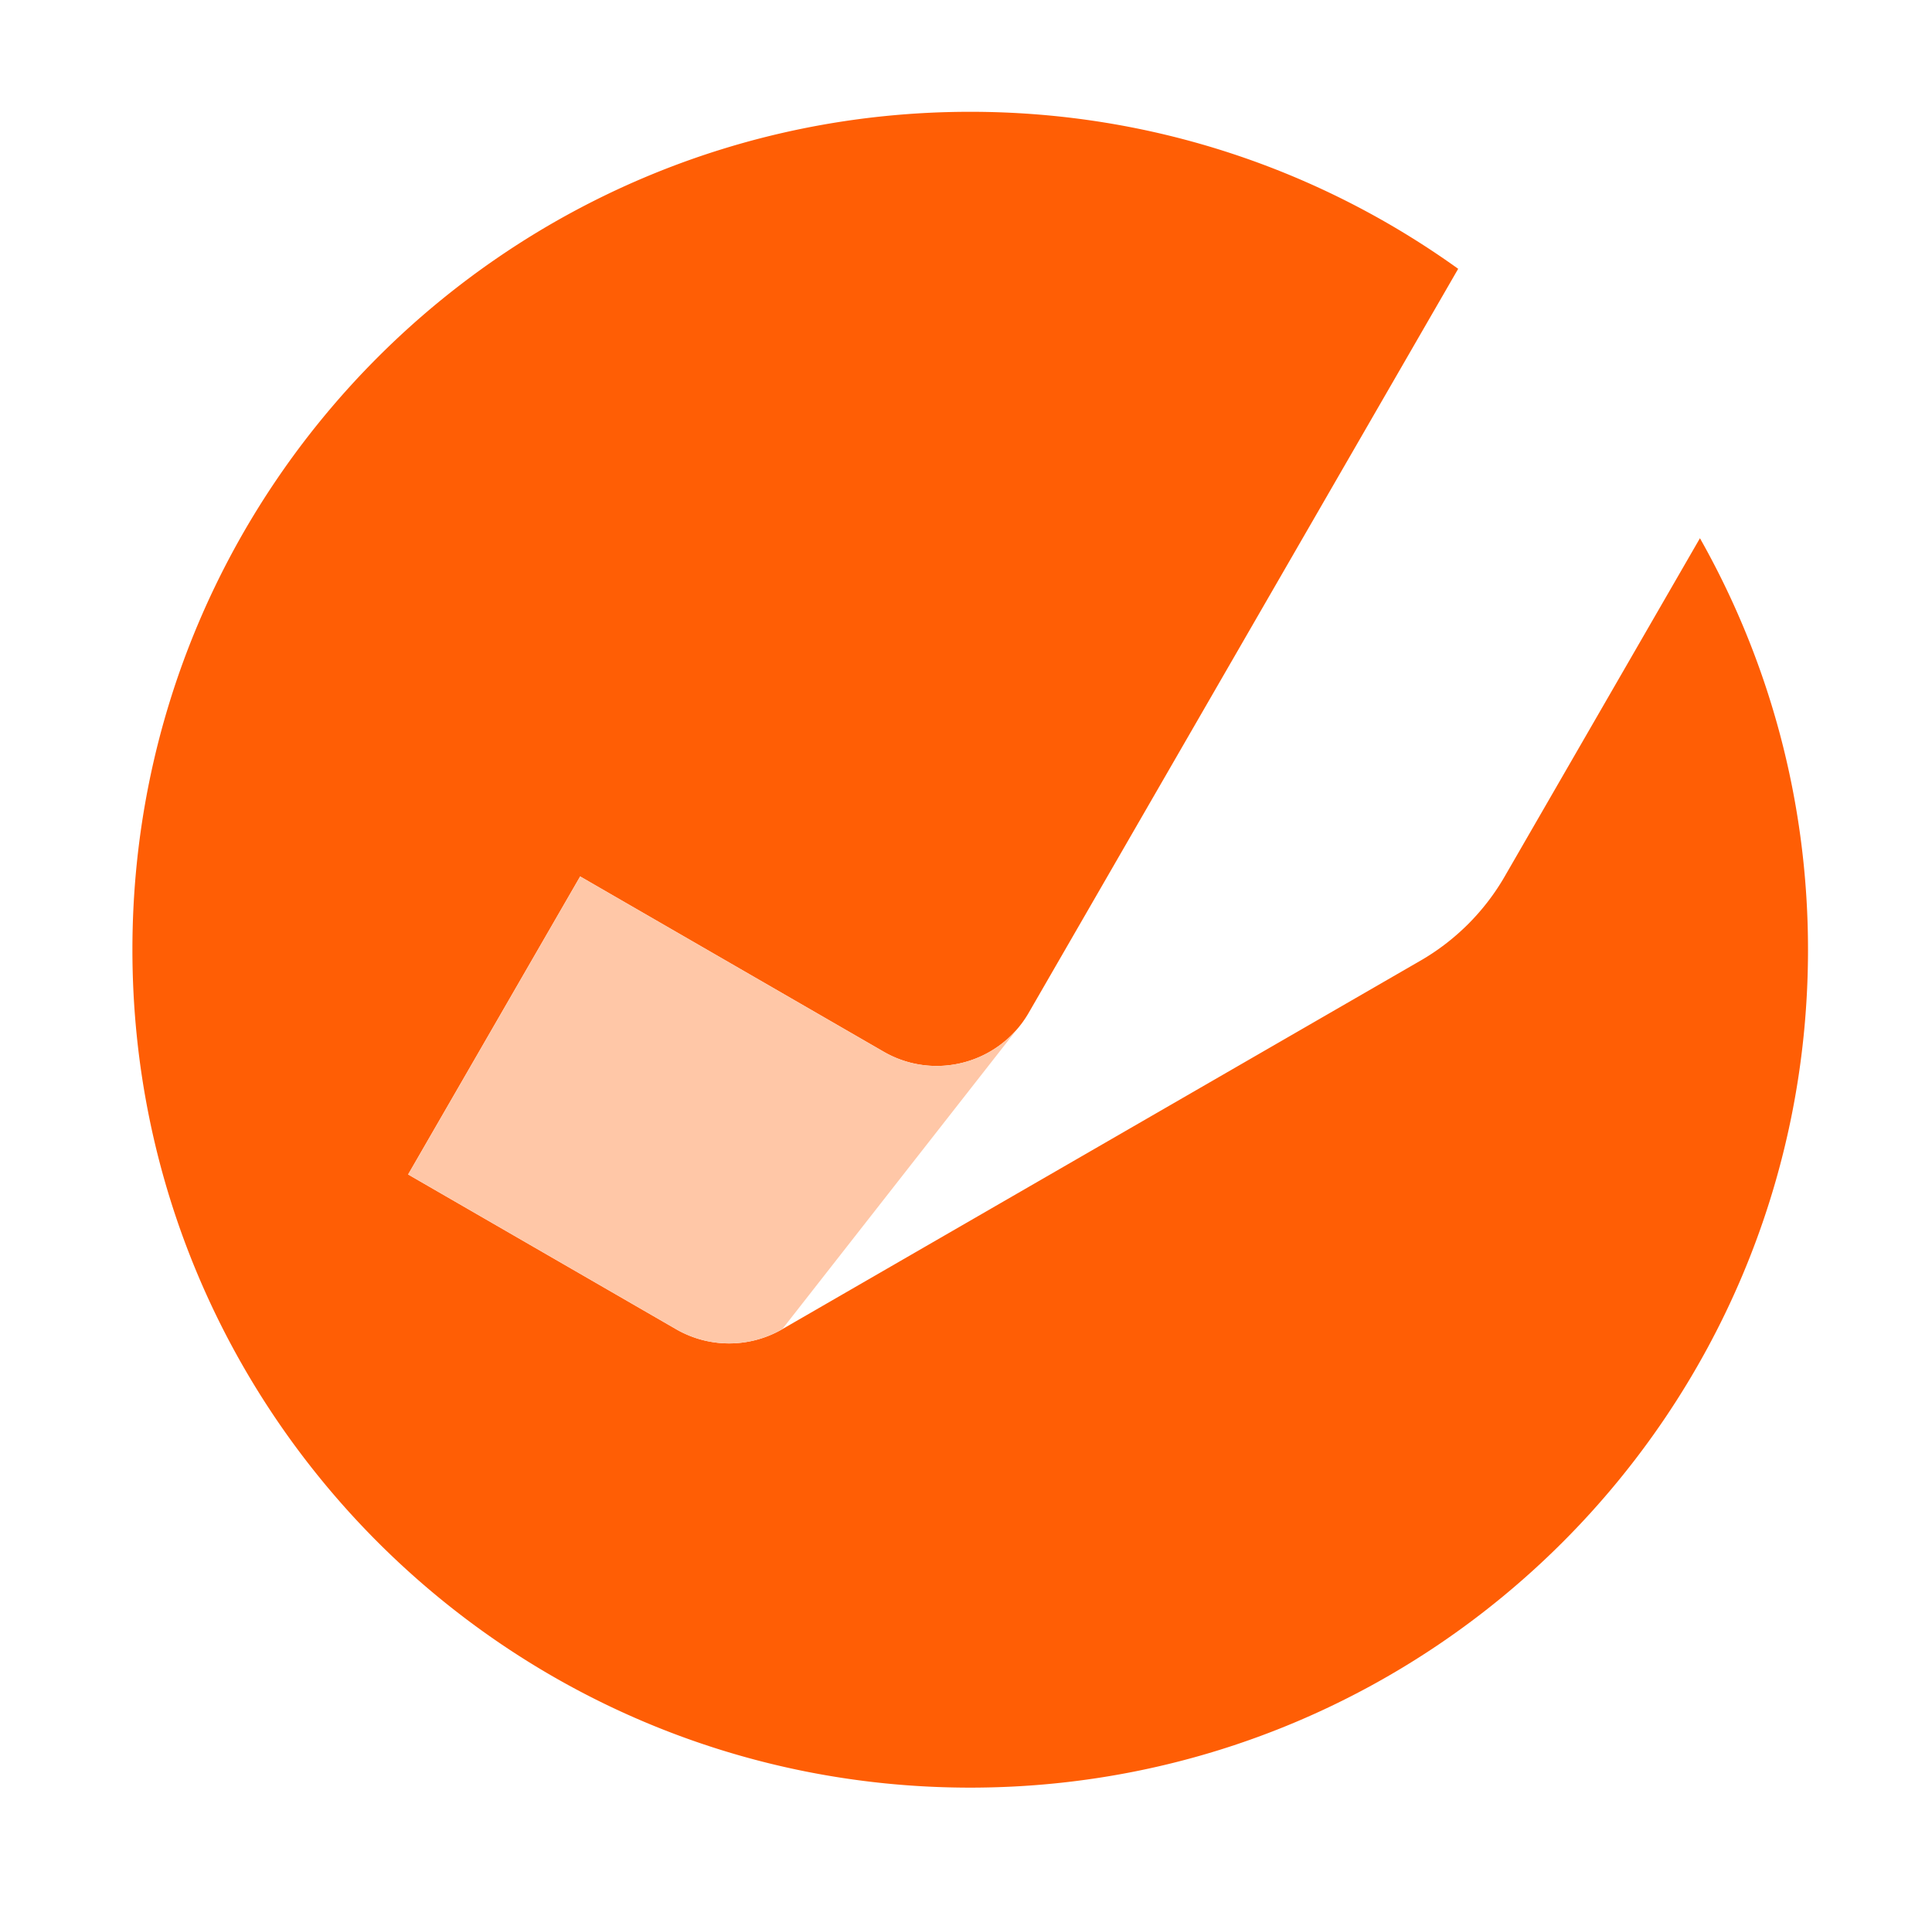
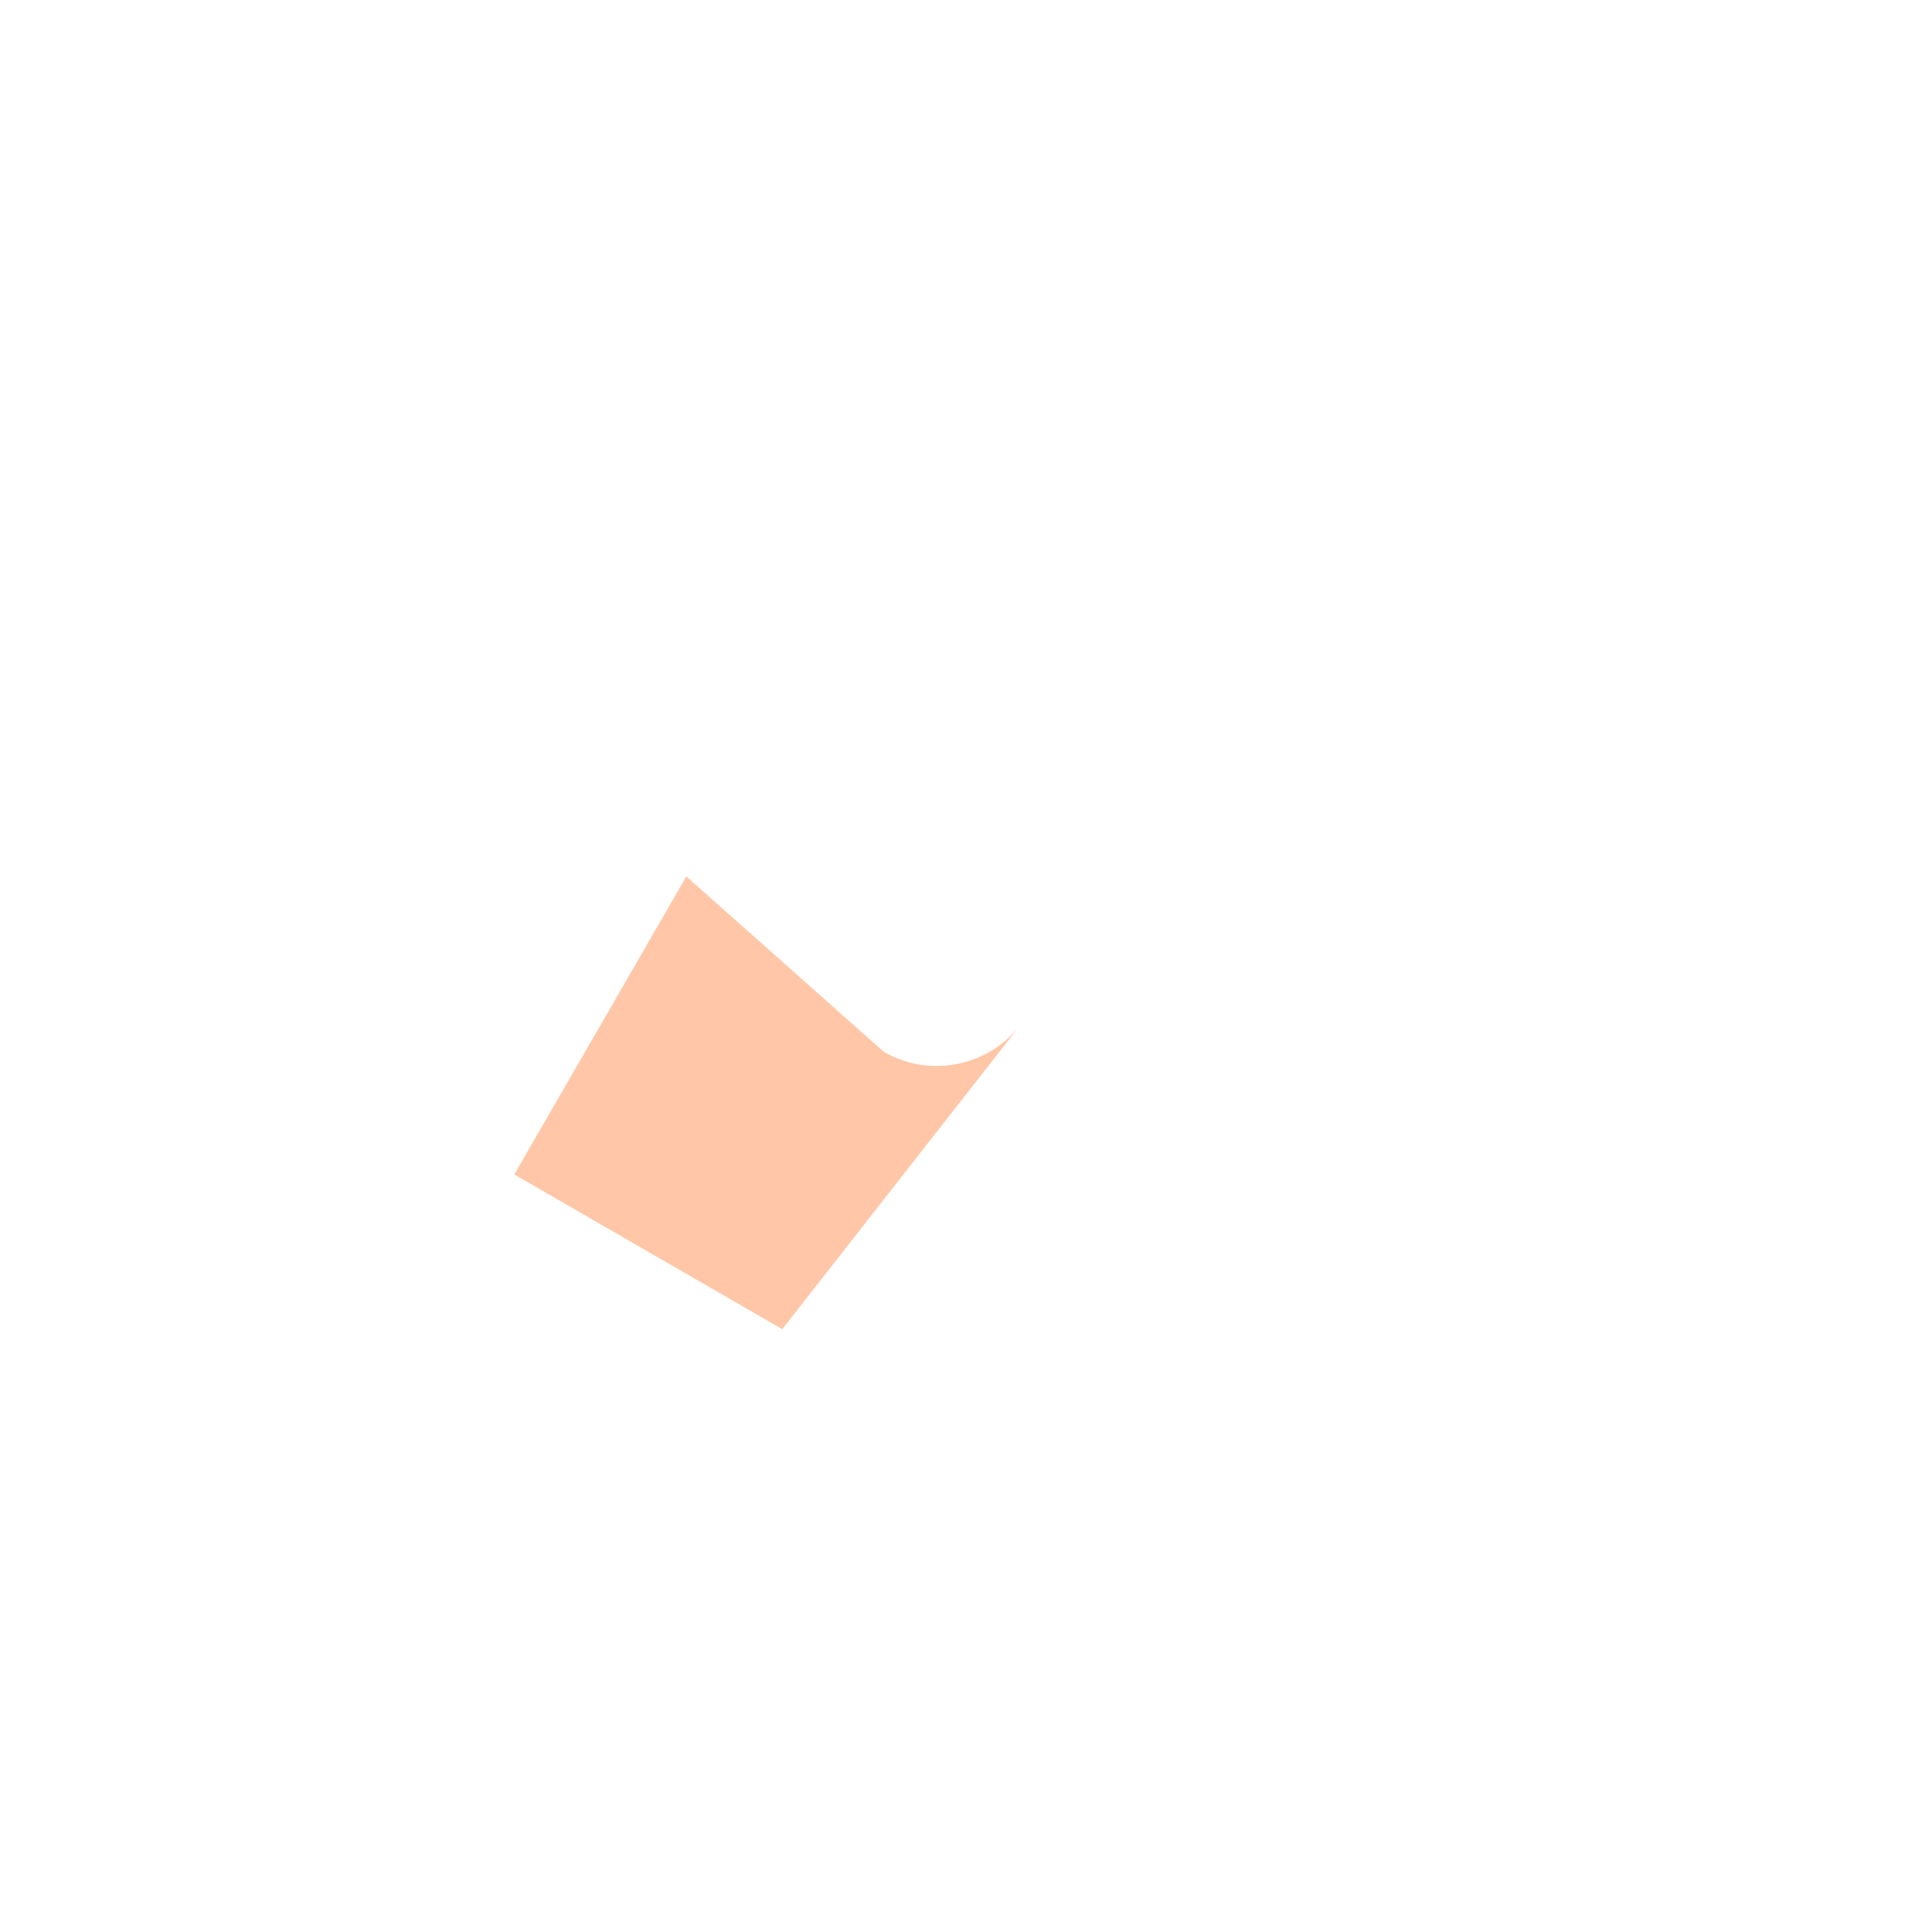
<svg xmlns="http://www.w3.org/2000/svg" xml:space="preserve" style="enable-background:new 0 0 182 179.545" viewBox="0 0 182 179.545">
-   <path d="M141.749 82.549a21.668 21.668 0 0 1-7.932 7.932L73.69 125.196a10.002 10.002 0 0 1-10 0l-25.243-14.574 16.206-28.069L83.244 99.06c4.783 2.761 10.899 1.123 13.66-3.66l40.461-70.081c-12.948-9.297-28.812-14.789-45.968-14.789-43.588 0-78.923 35.335-78.923 78.923s35.335 78.923 78.923 78.923 78.923-35.335 78.923-78.923c0-14.09-3.71-27.307-10.18-38.758l-18.391 31.854z" style="fill:#ff5e05" />
-   <path d="m95.28 97.621-21.59 27.574a10.002 10.002 0 0 1-10 0l-25.243-14.574 16.206-28.069L83.244 99.06c3.978 2.297 8.875 1.546 11.999-1.523.196-.192.38-.385.557-.587l.081-.093-.601.764z" style="fill:#ffc7a7" />
+   <path d="m95.28 97.621-21.59 27.574l-25.243-14.574 16.206-28.069L83.244 99.06c3.978 2.297 8.875 1.546 11.999-1.523.196-.192.38-.385.557-.587l.081-.093-.601.764z" style="fill:#ffc7a7" />
</svg>